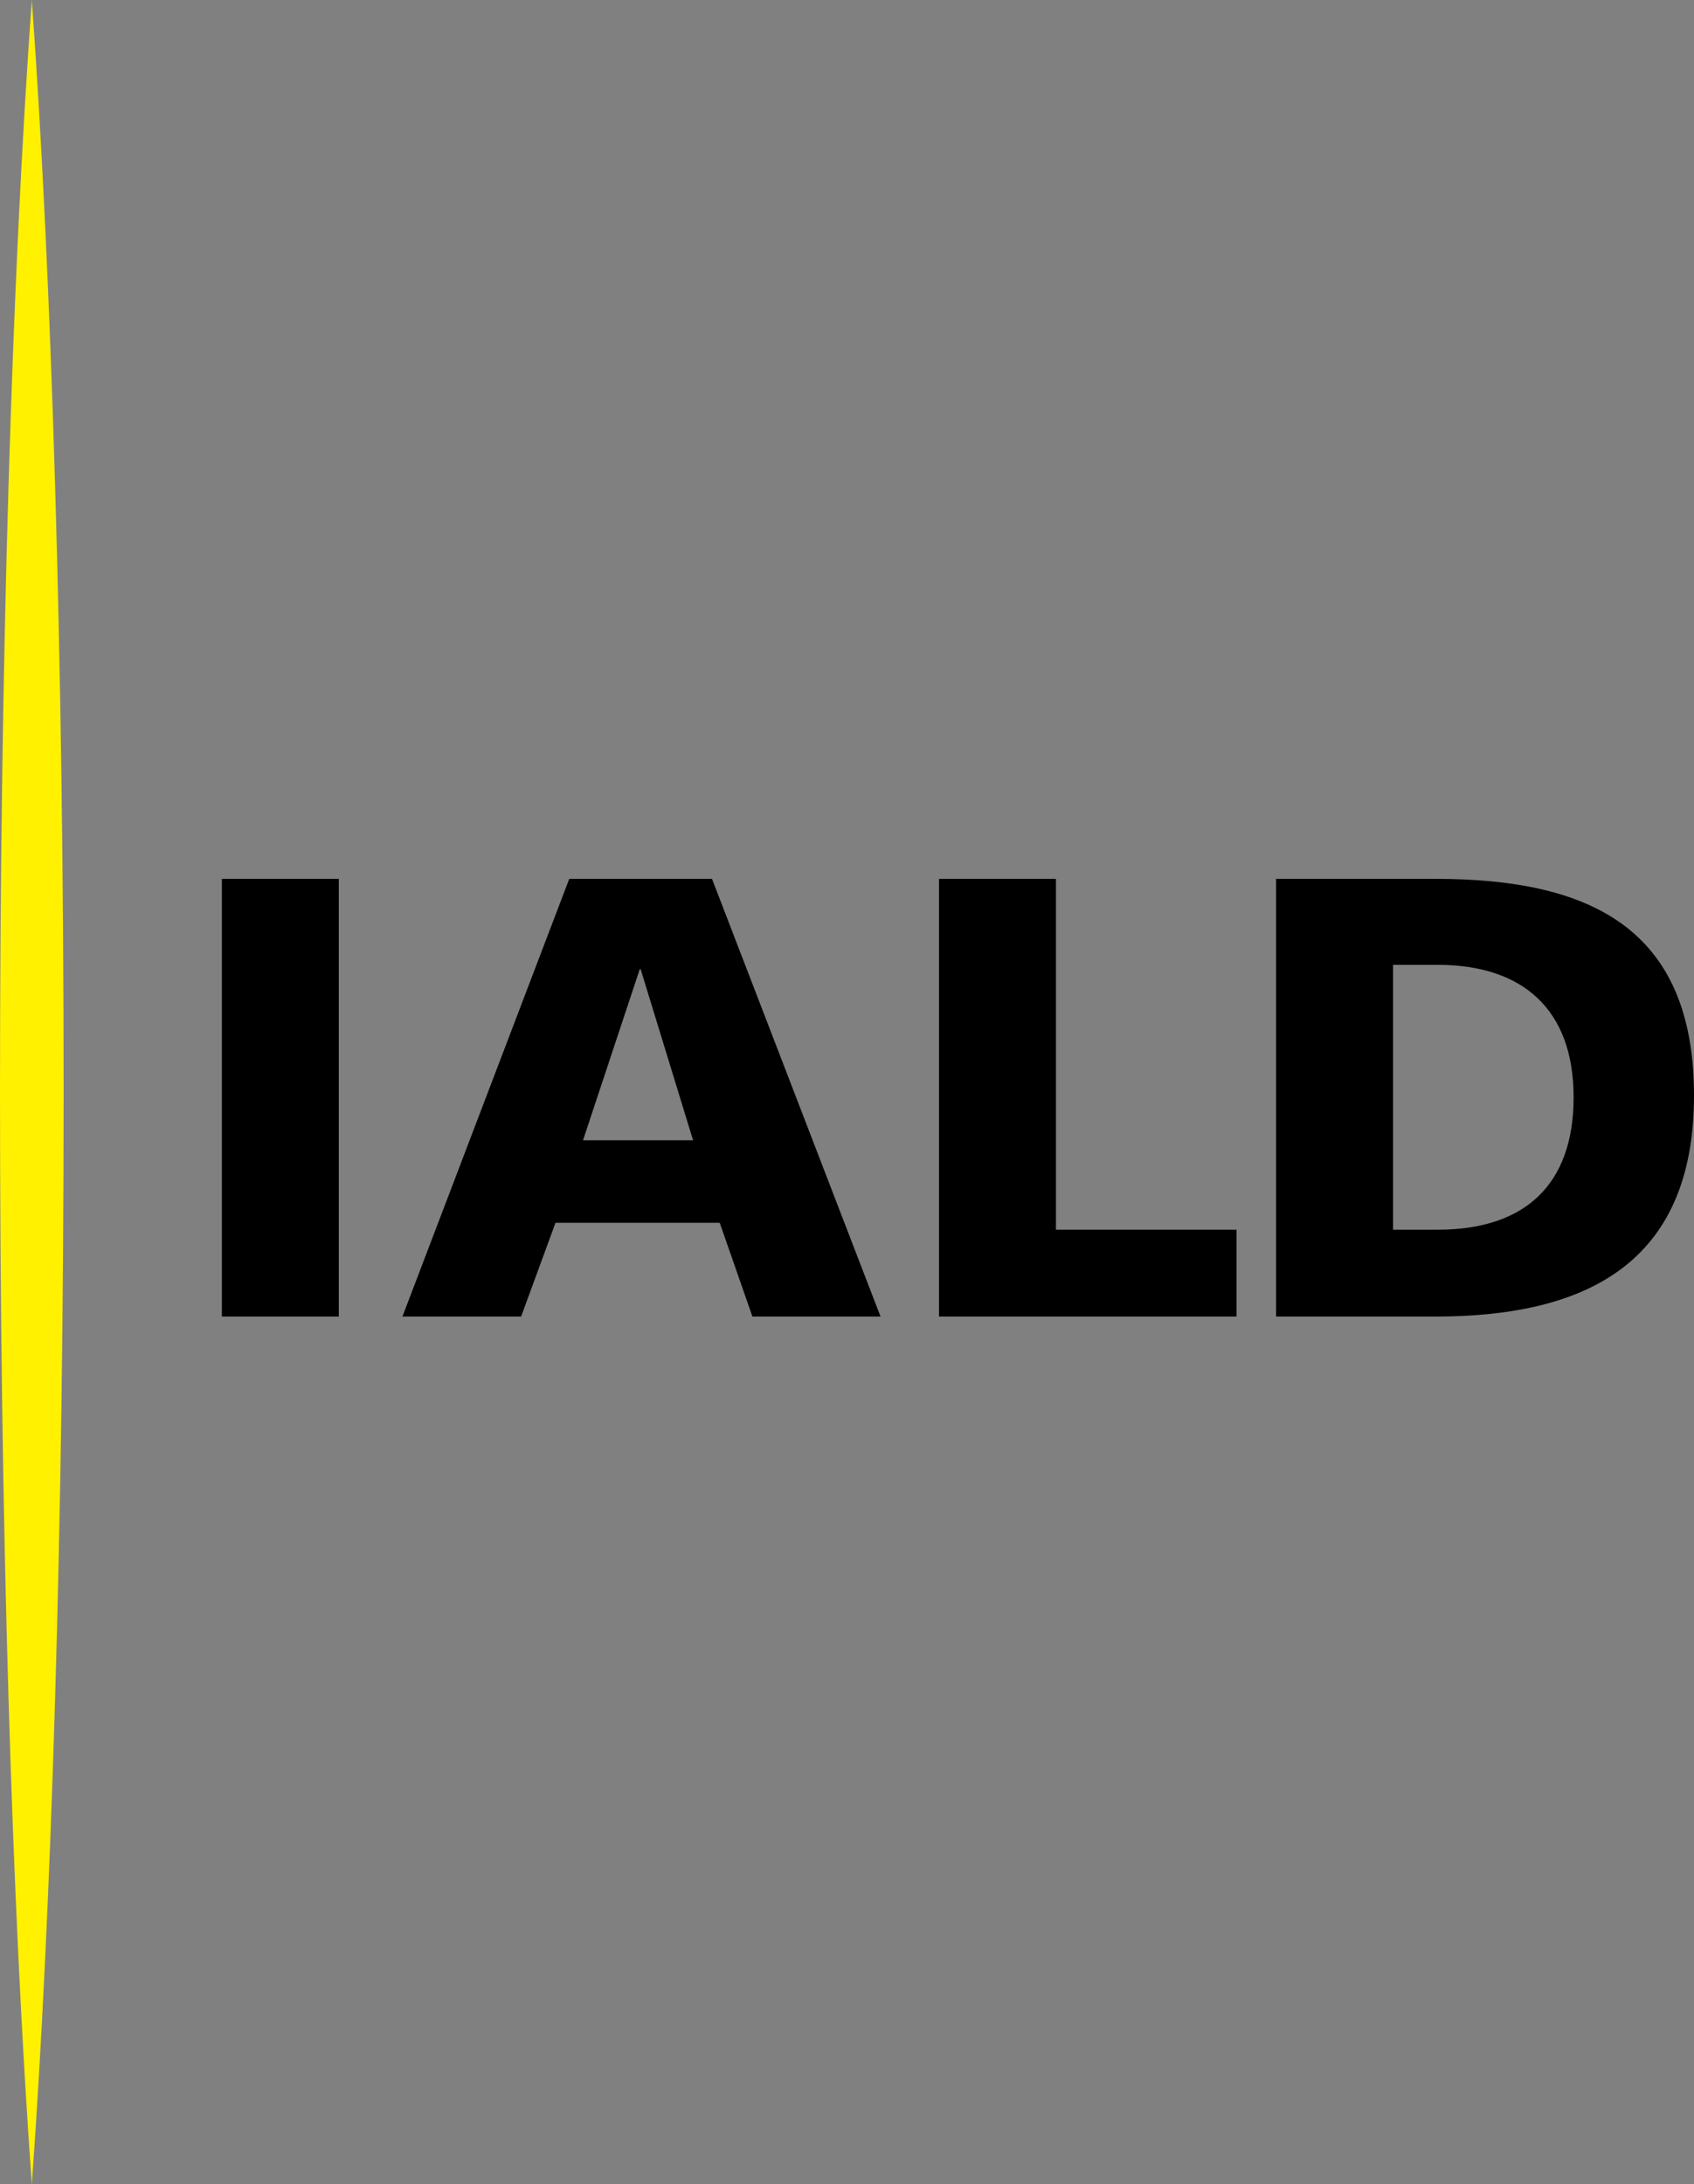
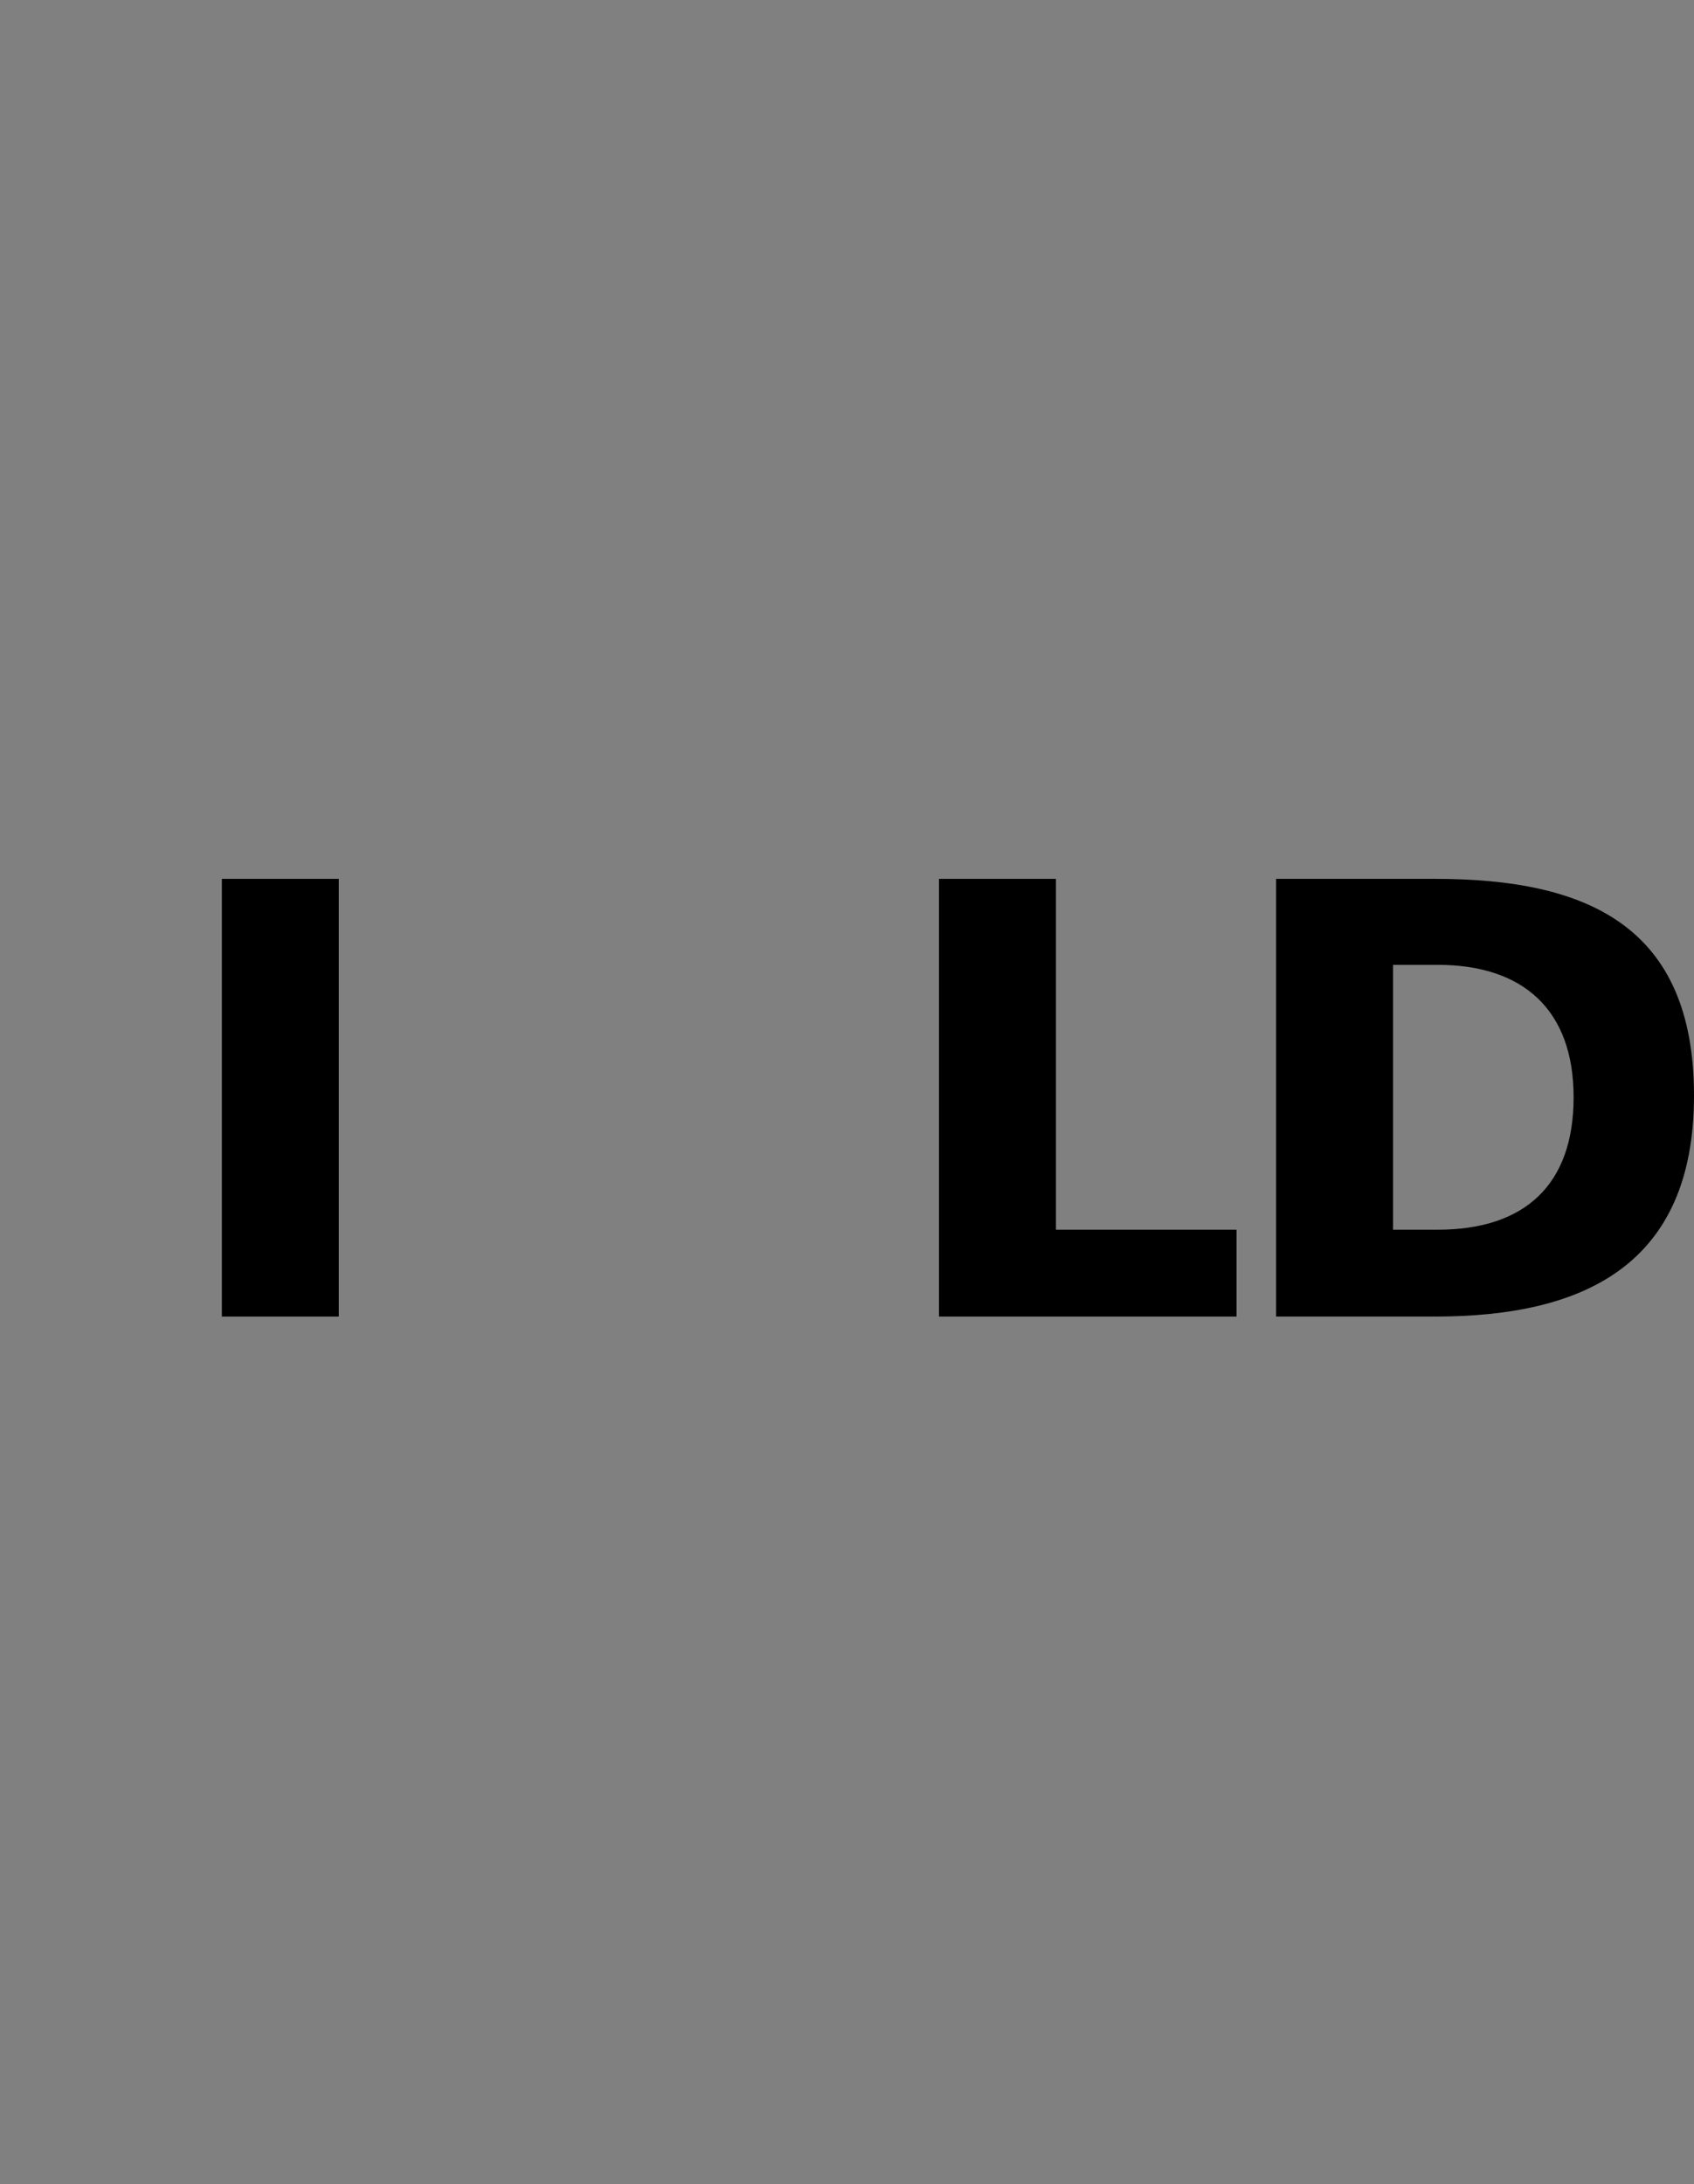
<svg xmlns="http://www.w3.org/2000/svg" id="Layer_2" data-name="Layer 2" viewBox="0 0 197 254">
  <rect x="0" y="0" width="197" height="254" fill="#808080" stroke="none" />
  <defs>
    <style>
      .cls-1 {
        fill: #fff100;
      }
    </style>
  </defs>
  <g id="Layer_1-2" data-name="Layer 1">
    <g id="horizontal">
      <g id="logo-2">
        <g id="acronym-2">
          <path d="M25.8,102.2h13.6v50.9h-13.6v-50.9Z" />
-           <path d="M66.2,102.2h16.6l19.6,50.9h-14.9l-3.8-10.9h-19.1l-4,10.9h-13.8l19.4-50.9h0ZM74.5,112.7h-.1l-6.6,19.9h12.8l-6.1-19.9h0Z" />
          <path d="M109.3,102.2h13.5v40.8h21v10.1h-34.6v-50.9h.1Z" />
          <path d="M148.4,102.2h18.5c17.7,0,30.1,5.5,30.1,25.2s-12.8,25.7-30.1,25.7h-18.5v-50.9ZM162,143h5.2c10.1,0,15.8-5.2,15.8-15.4s-5.9-15.4-15.8-15.4h-5.2v30.8h0Z" />
        </g>
-         <path id="mark-3" class="cls-1" d="M3.7,254c2.3-31.7,3.7-76.9,3.7-127S6,31.7,3.7,0C1.4,31.7,0,76.9,0,127s1.4,95.3,3.7,127Z" />
      </g>
    </g>
  </g>
</svg>